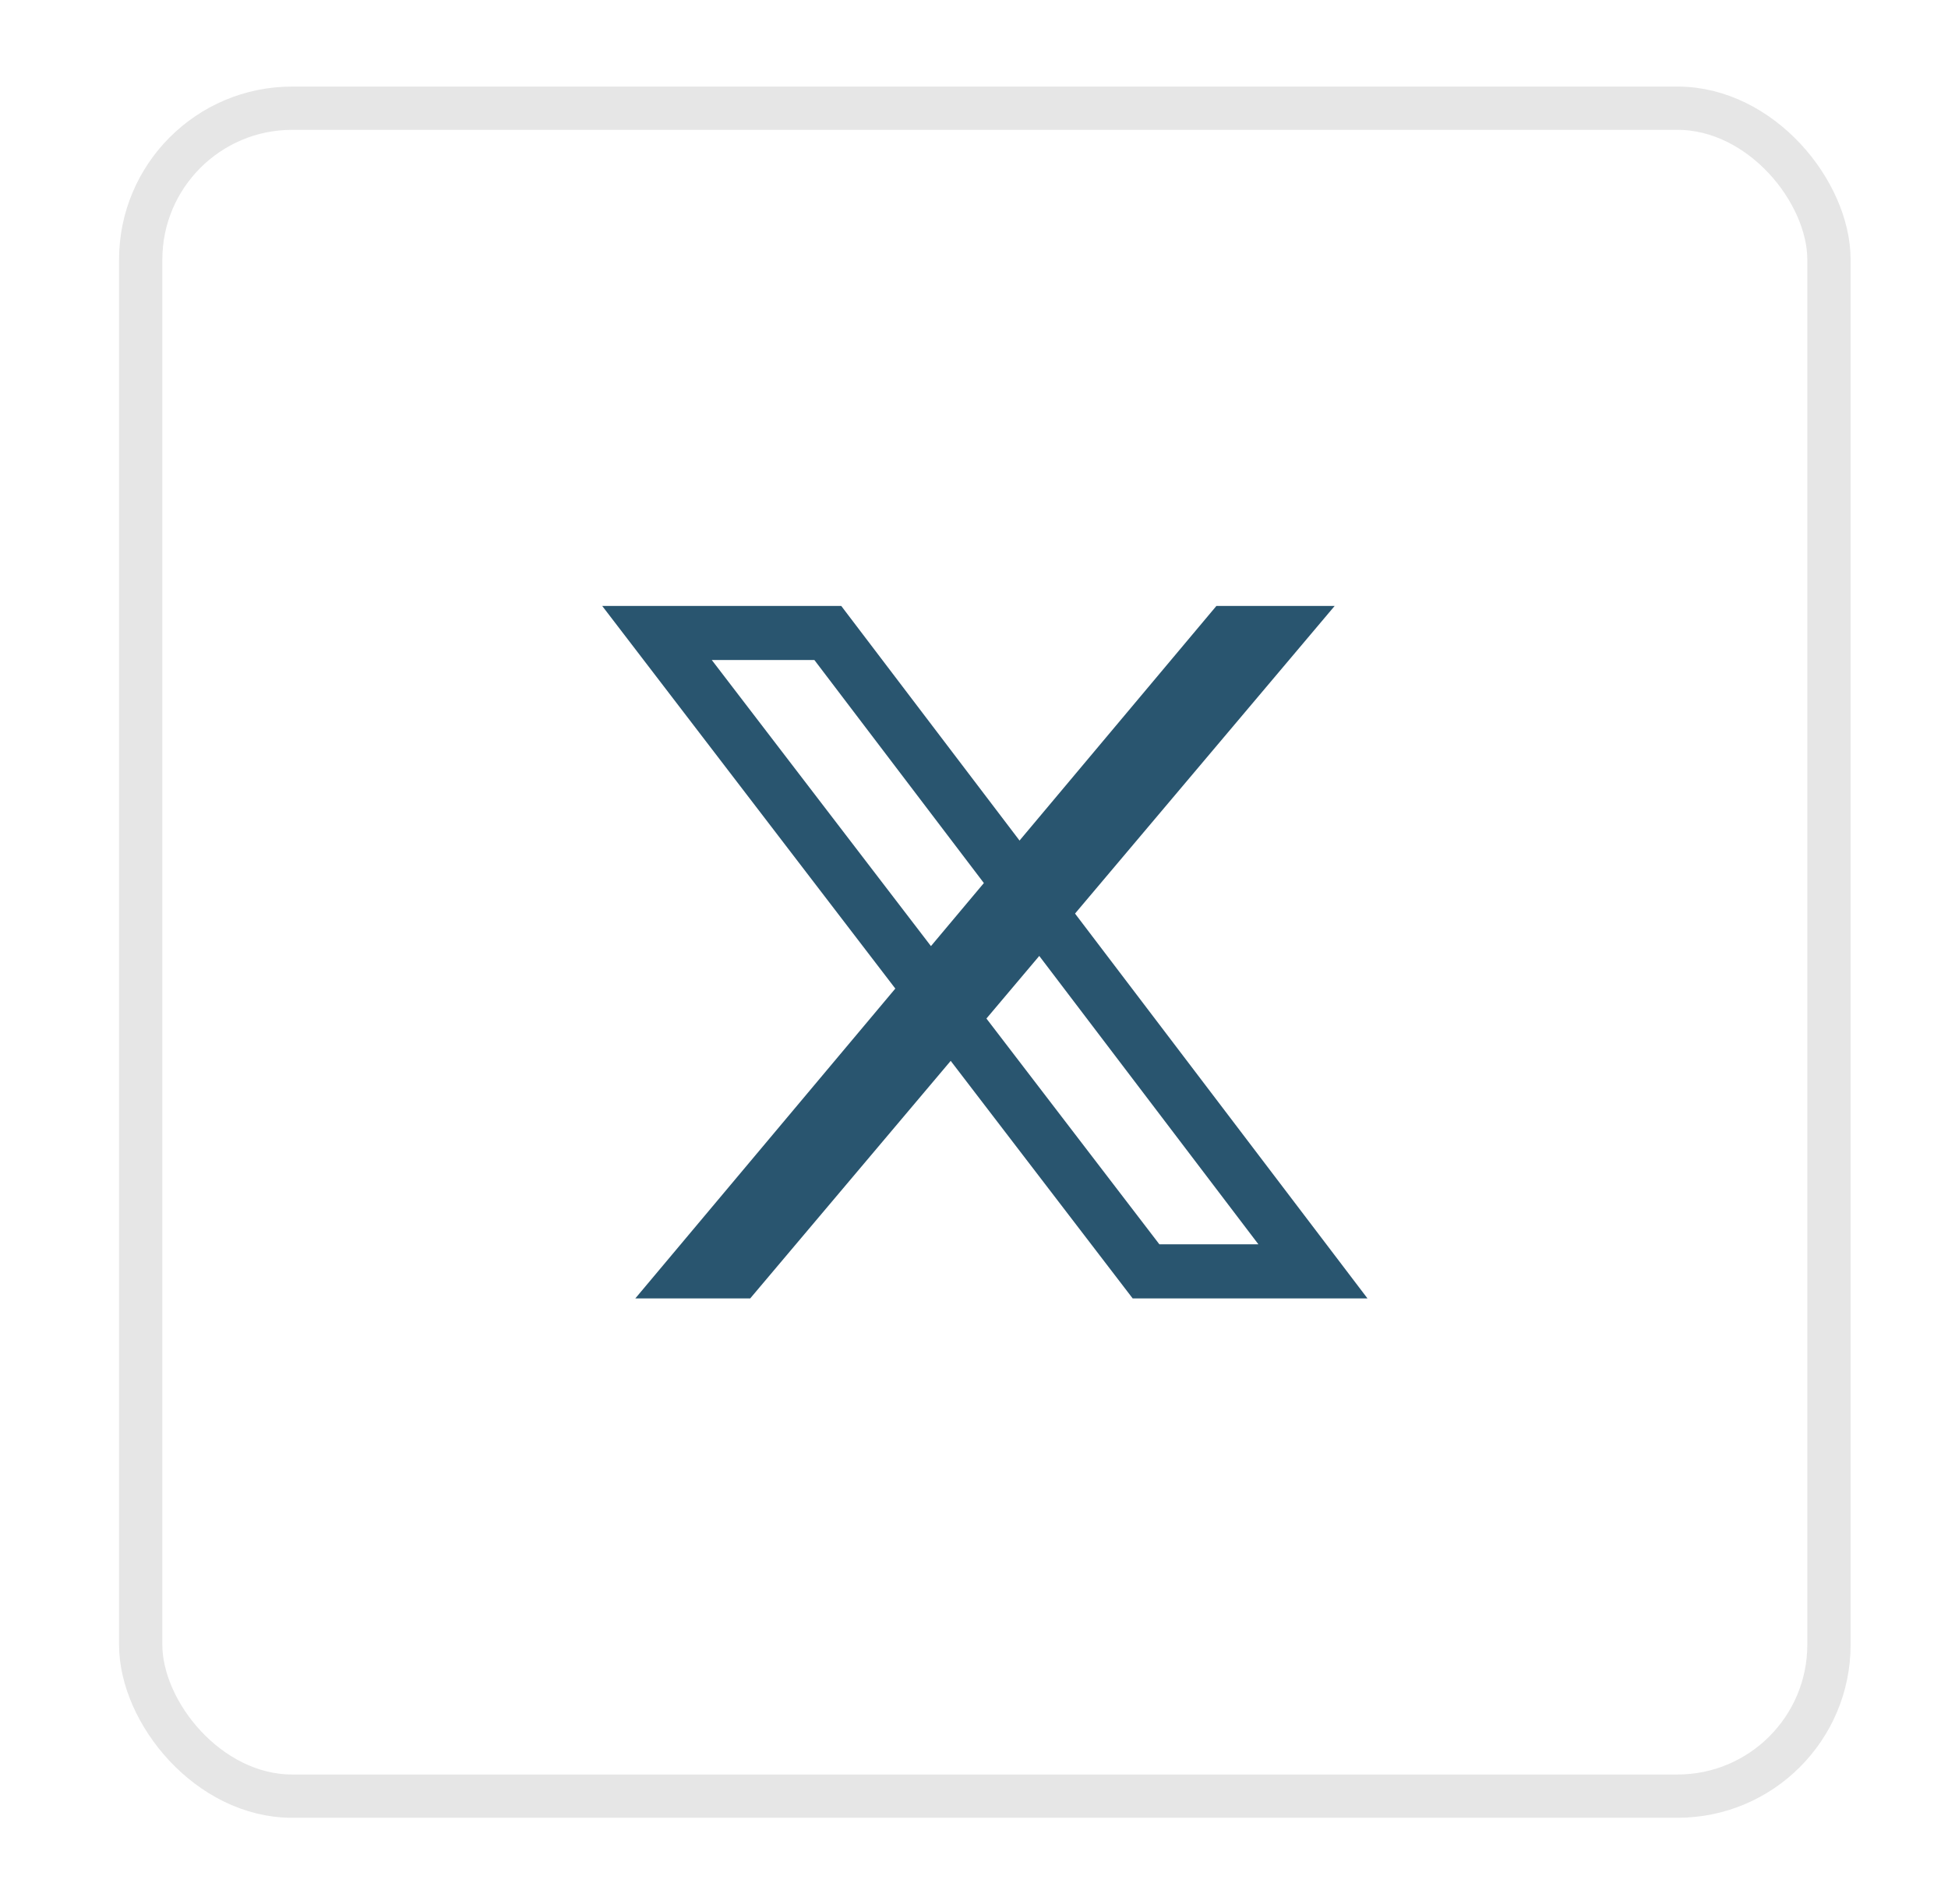
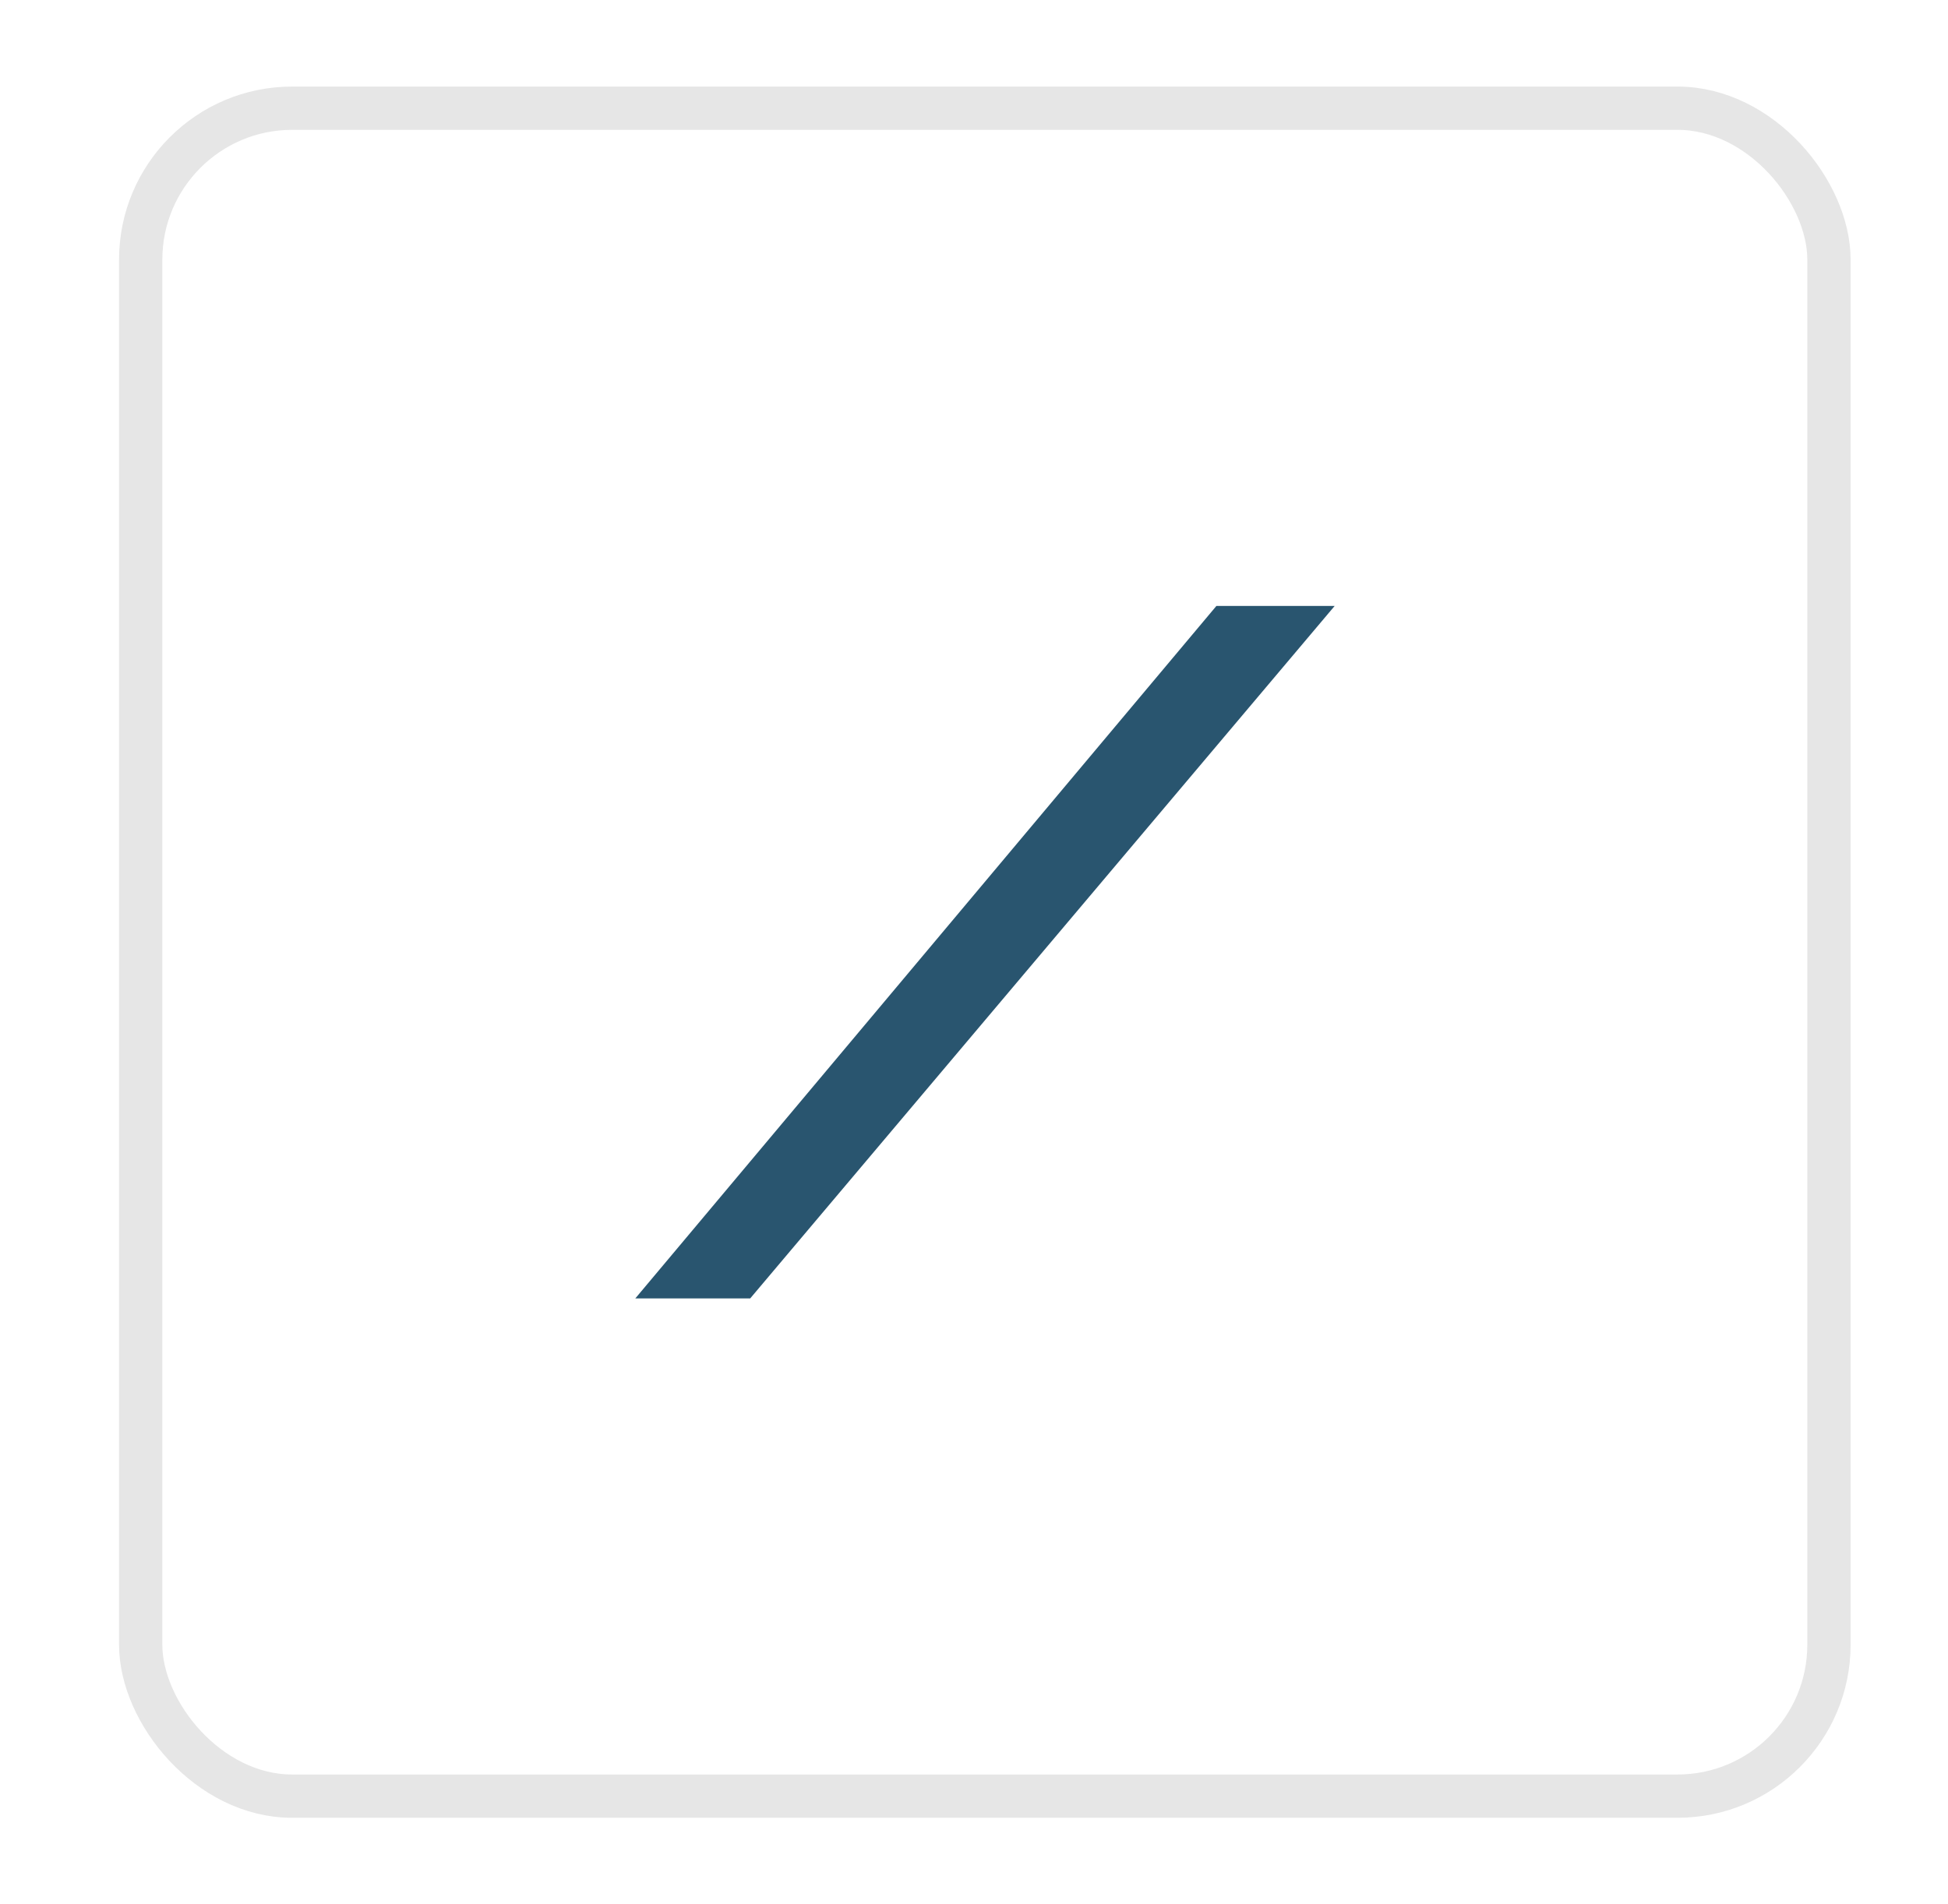
<svg xmlns="http://www.w3.org/2000/svg" width="45" height="44" viewBox="0 0 45 44" fill="none">
  <g filter="url(#filter0_d_2096_3626)">
    <rect x="3.25" y="1.5" width="39" height="39" rx="3.5" stroke="#E6E6E6" />
    <path d="M30.832 13L17.33 29H14.676L28.1 13H30.832Z" fill="#29556F" />
-     <path d="M30.33 28.375H26.474L15.177 13.625H19.123L30.33 28.375Z" stroke="#29556F" stroke-width="1.25" />
  </g>
  <defs>
    <filter id="filter0_d_2096_3626" x="0.75" y="0" width="44" height="44" filterUnits="userSpaceOnUse" color-interpolation-filters="sRGB">
      <feFlood flood-opacity="0" result="BackgroundImageFix" />
      <feColorMatrix in="SourceAlpha" type="matrix" values="0 0 0 0 0 0 0 0 0 0 0 0 0 0 0 0 0 0 127 0" result="hardAlpha" />
      <feOffset dy="1" />
      <feGaussianBlur stdDeviation="1" />
      <feColorMatrix type="matrix" values="0 0 0 0 0.063 0 0 0 0 0.094 0 0 0 0 0.157 0 0 0 0.05 0" />
      <feBlend mode="normal" in2="BackgroundImageFix" result="effect1_dropShadow_2096_3626" />
      <feBlend mode="normal" in="SourceGraphic" in2="effect1_dropShadow_2096_3626" result="shape" />
    </filter>
  </defs>
</svg>